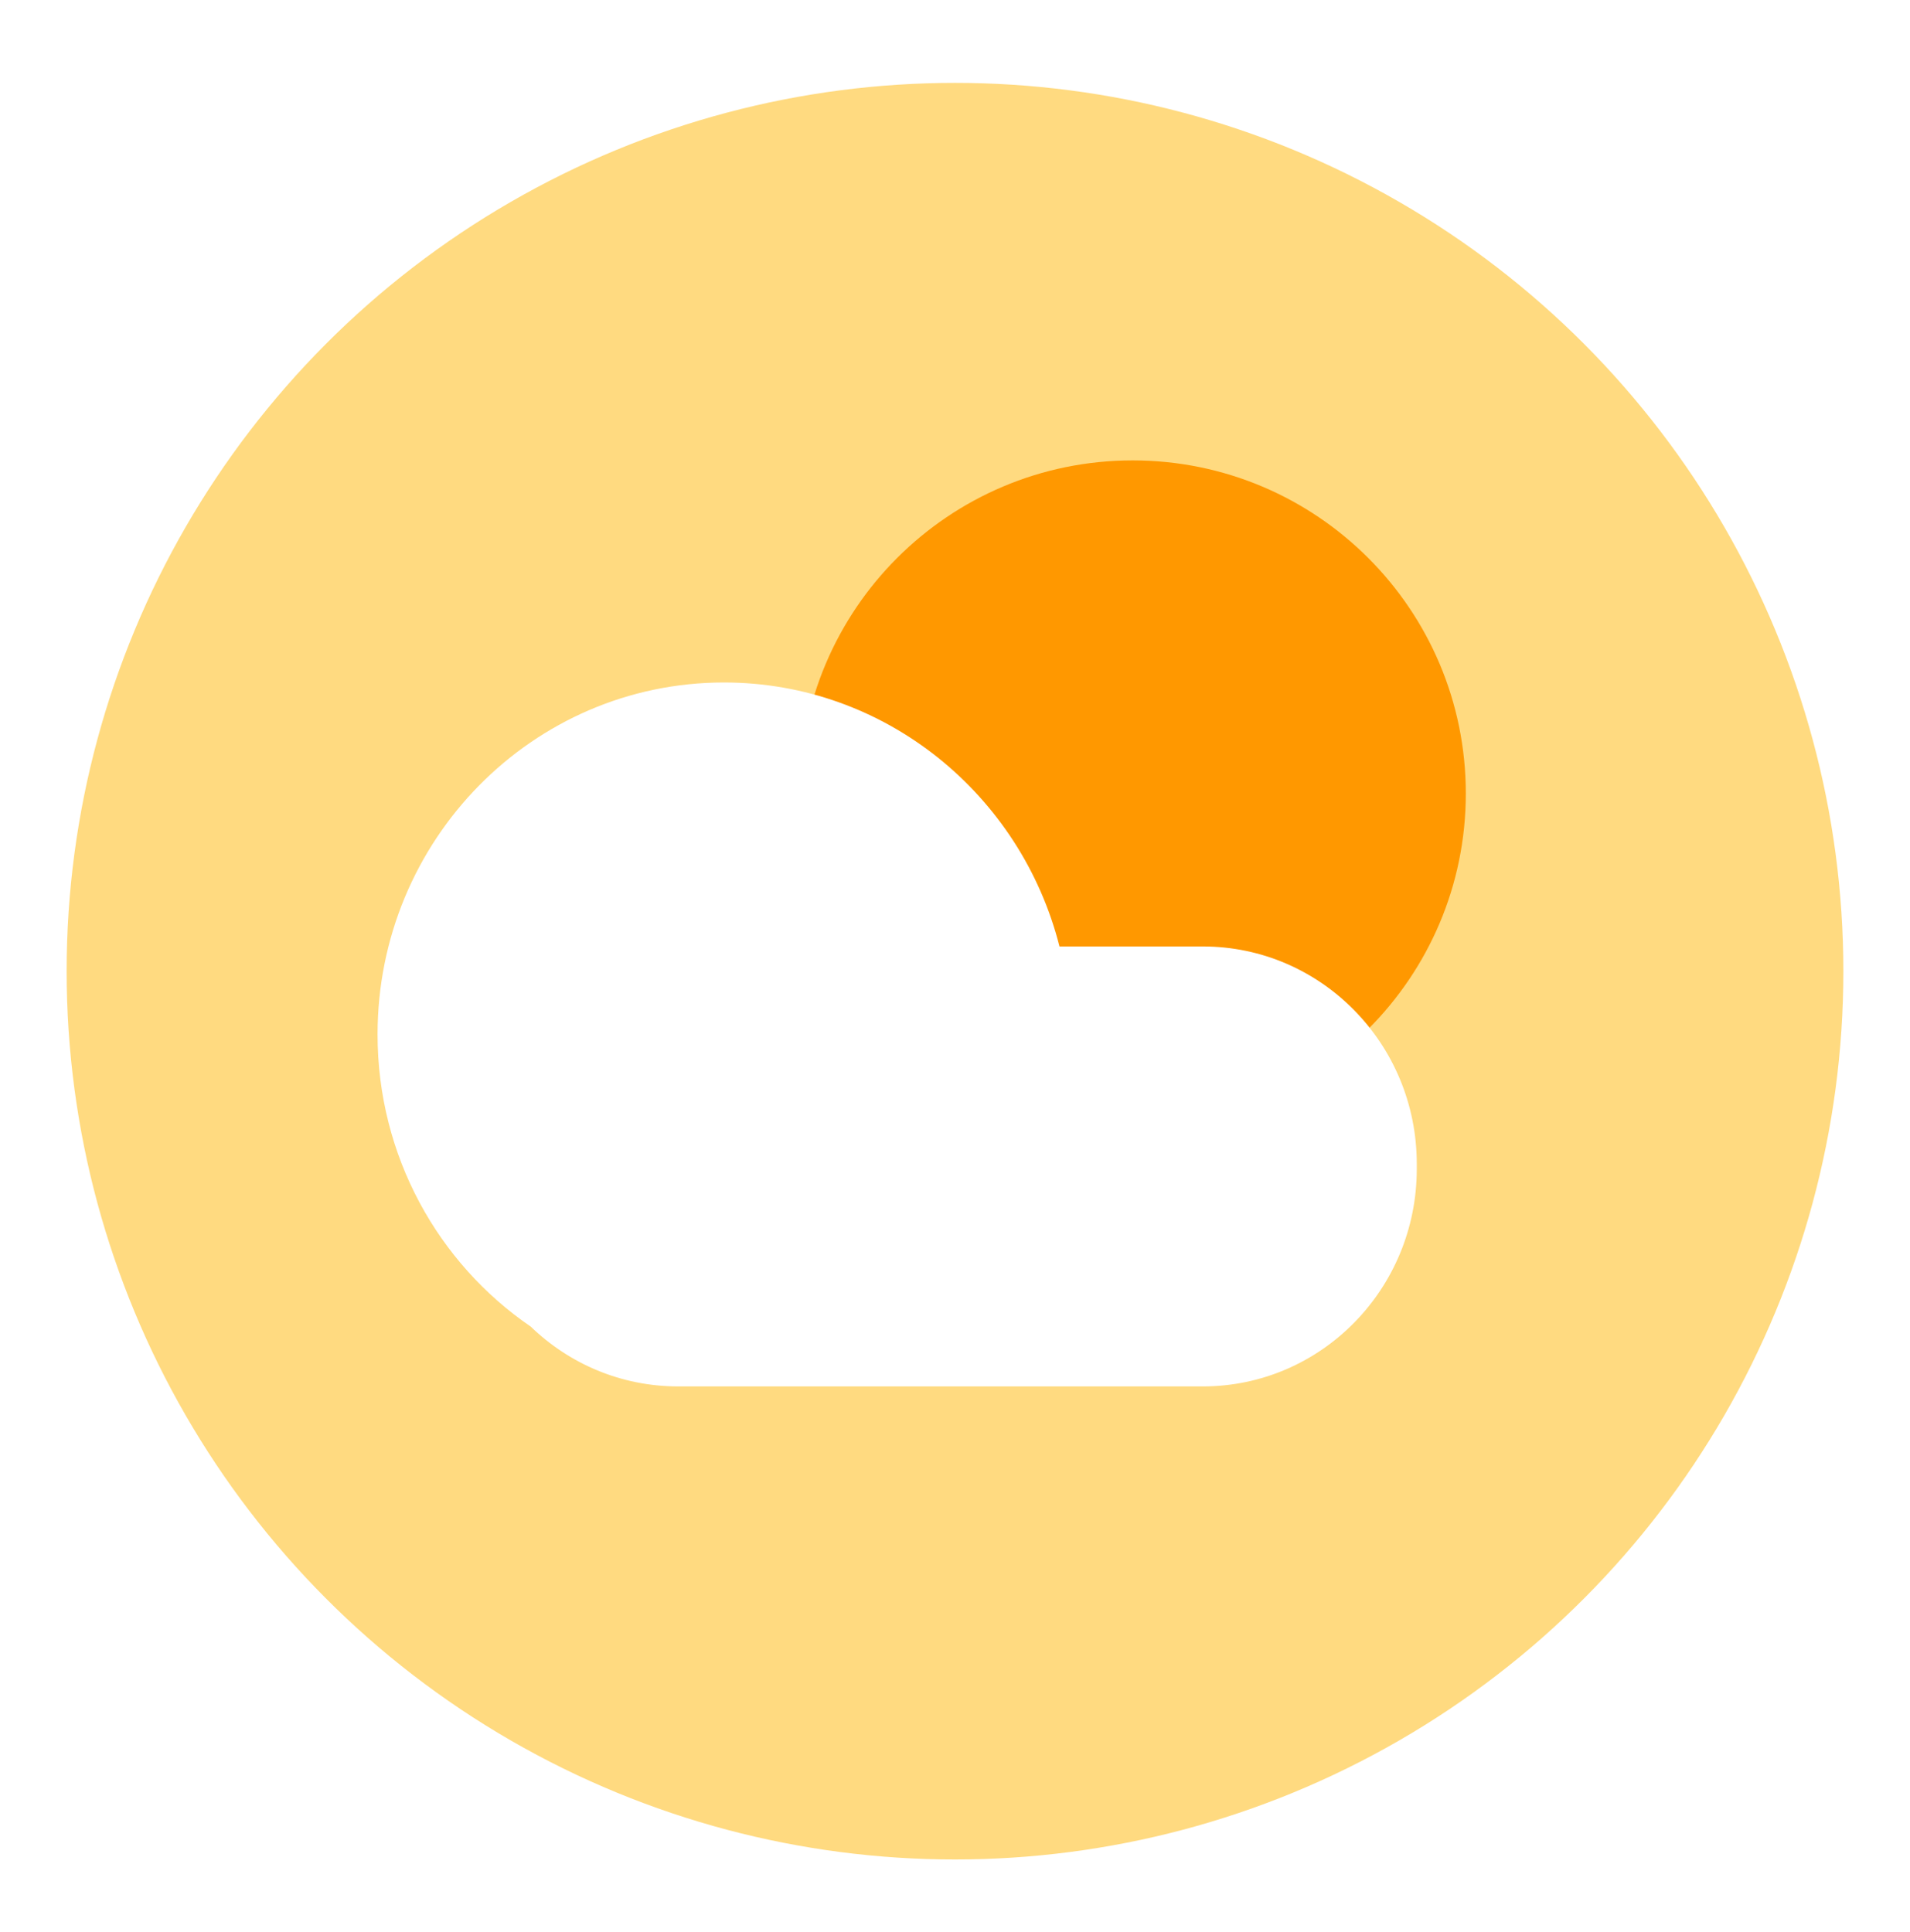
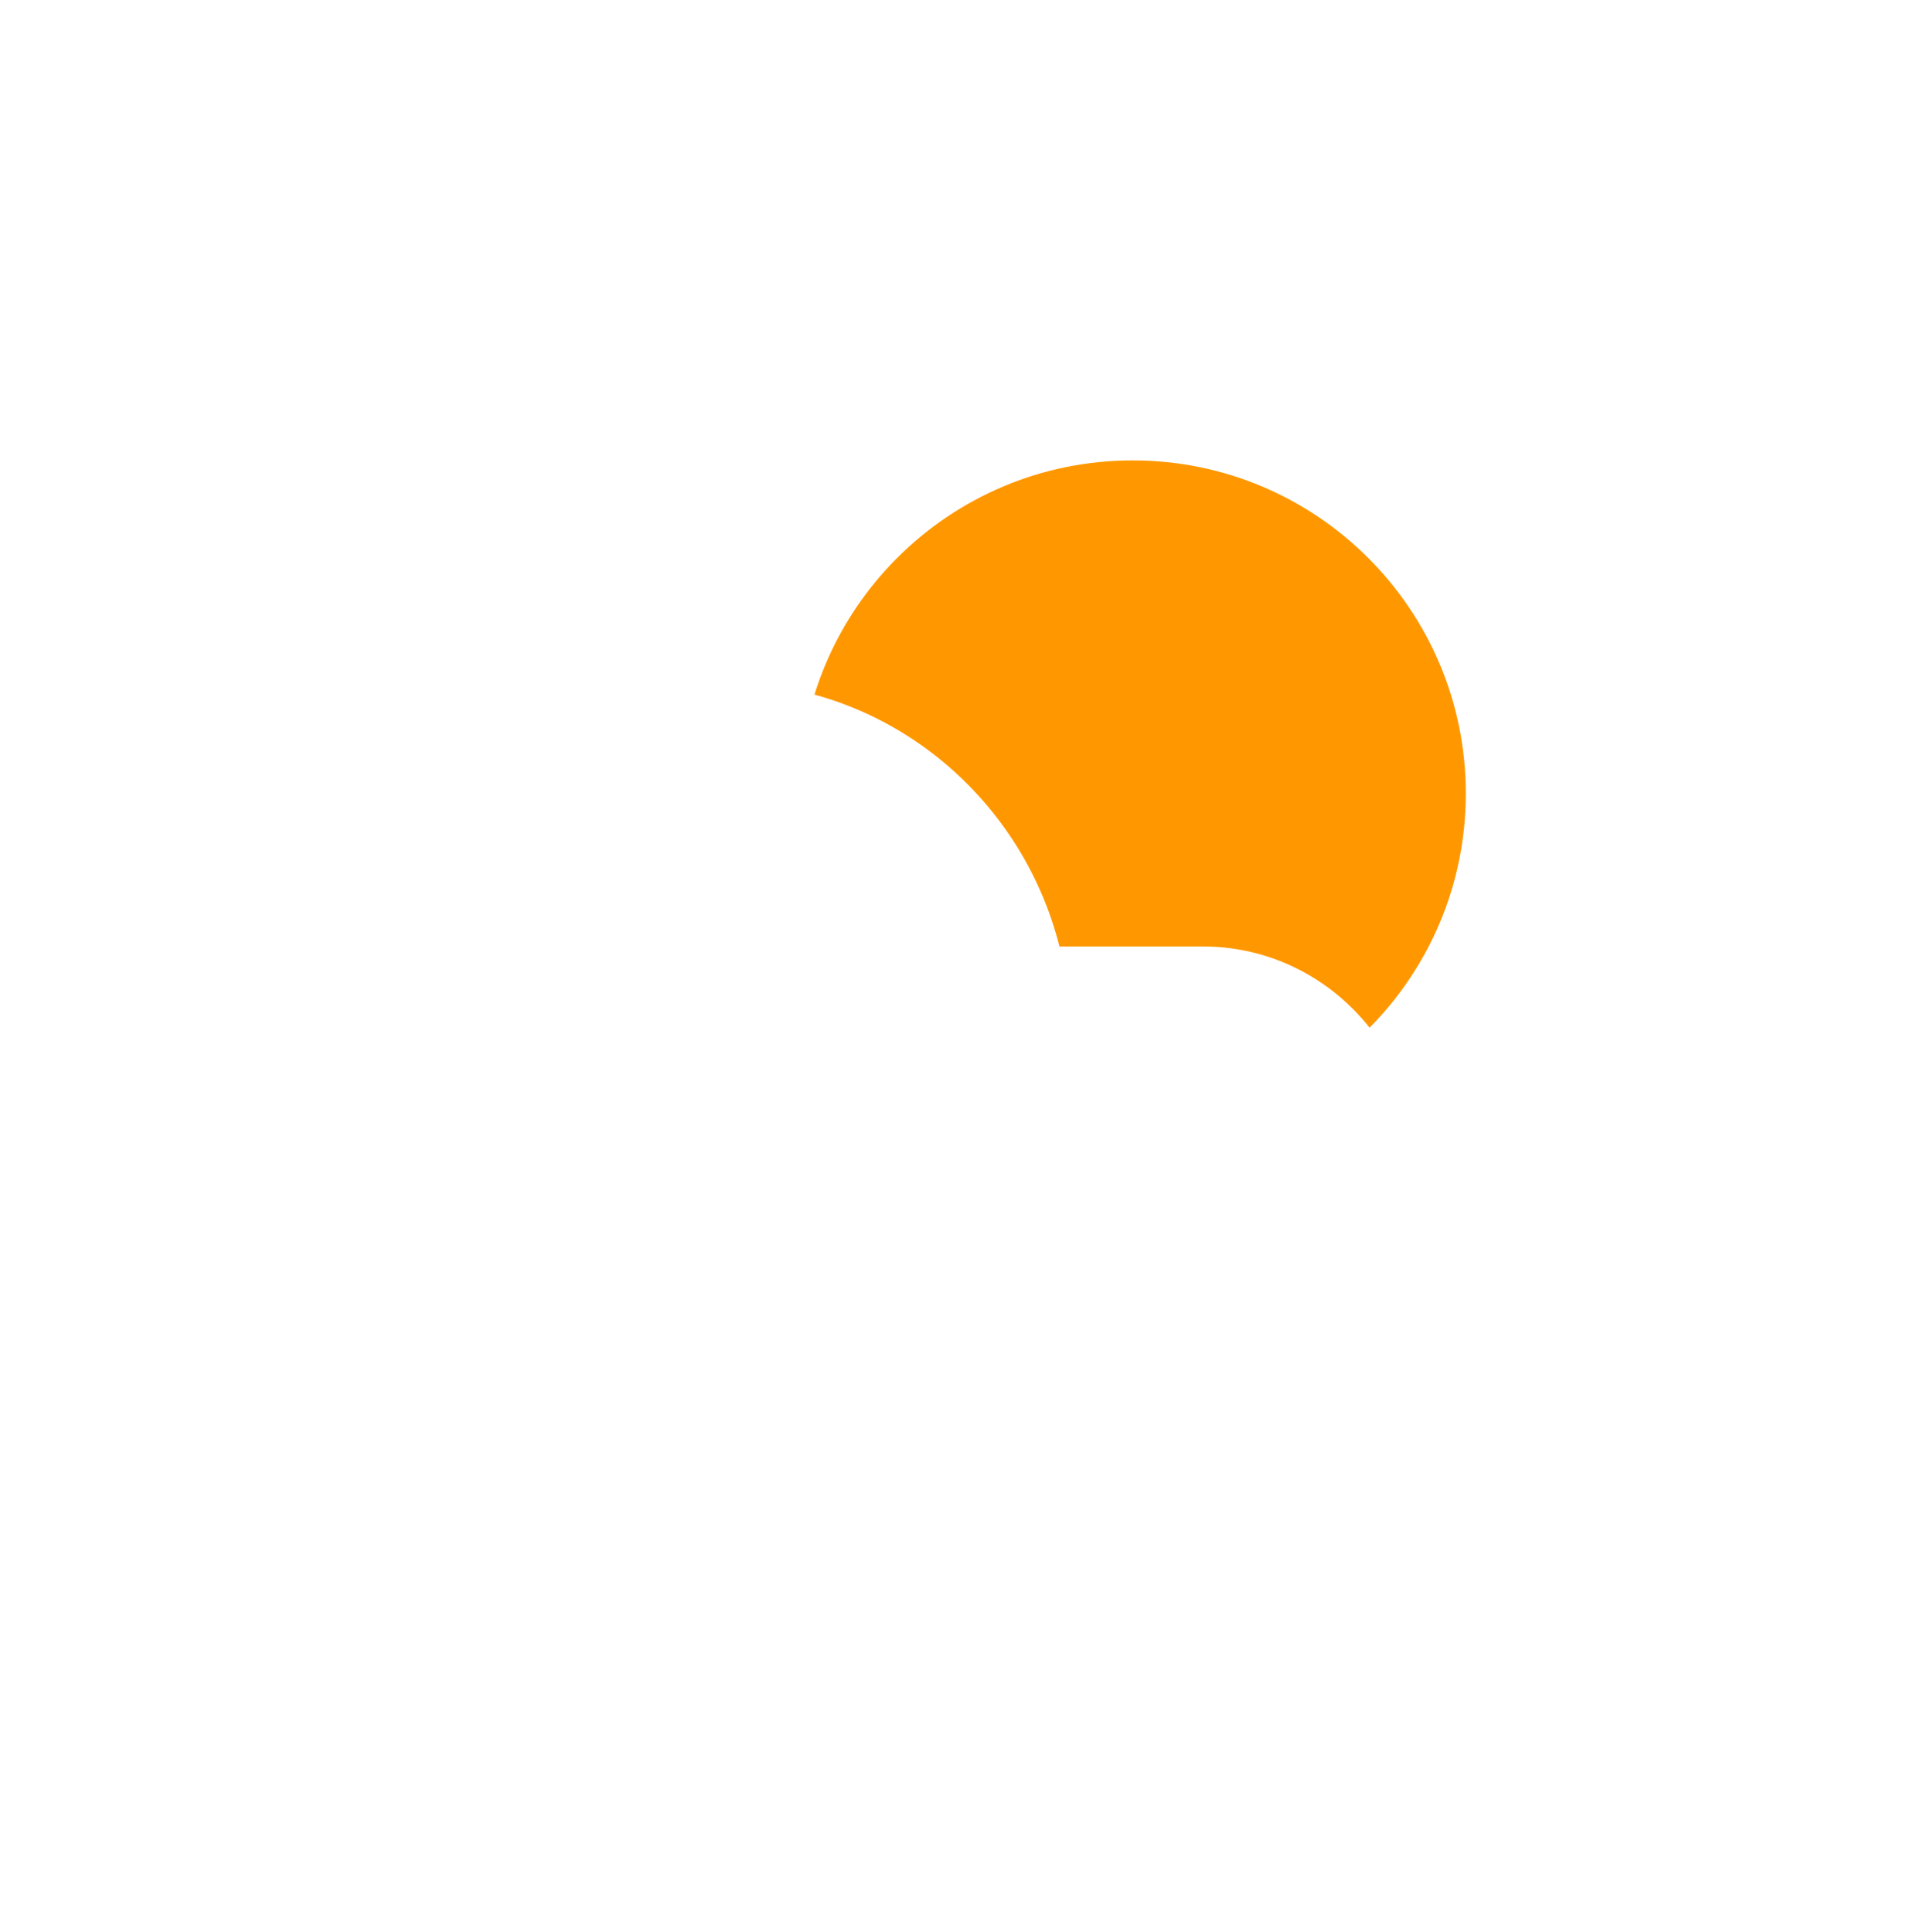
<svg xmlns="http://www.w3.org/2000/svg" width="86" height="87" viewBox="0 0 86 87" fill="none">
  <g filter="url(#filter0_d_1753_59184)">
    <rect x="3" y="0.732" width="80" height="80" rx="40" fill="white" shape-rendering="crispEdges" />
-     <circle cx="43" cy="40.732" r="40" fill="#FFB602" fill-opacity="0.5" />
    <path fill-rule="evenodd" clip-rule="evenodd" d="M51 47.732C59.284 47.732 66 41.017 66 32.732C66 24.448 59.284 17.732 51 17.732C42.716 17.732 36 24.448 36 32.732C36 41.017 42.716 47.732 51 47.732Z" fill="#FF9800" />
-     <path d="M47.704 39.619C45.972 32.783 39.865 27.732 32.597 27.732C23.983 27.732 17 34.828 17 43.581C17 49.061 19.737 53.891 23.897 56.737C25.625 58.406 27.961 59.43 30.533 59.43H54.159C59.479 59.43 63.792 55.048 63.792 49.641V49.408C63.792 44.002 59.479 39.619 54.159 39.619H47.704Z" fill="white" />
+     <path d="M47.704 39.619C45.972 32.783 39.865 27.732 32.597 27.732C23.983 27.732 17 34.828 17 43.581C17 49.061 19.737 53.891 23.897 56.737H54.159C59.479 59.43 63.792 55.048 63.792 49.641V49.408C63.792 44.002 59.479 39.619 54.159 39.619H47.704Z" fill="white" />
  </g>
  <defs>
    <filter id="filter0_d_1753_59184" x="0" y="0.732" width="86" height="86" filterUnits="userSpaceOnUse" color-interpolation-filters="sRGB">
      <feFlood flood-opacity="0" result="BackgroundImageFix" />
      <feColorMatrix in="SourceAlpha" type="matrix" values="0 0 0 0 0 0 0 0 0 0 0 0 0 0 0 0 0 0 127 0" result="hardAlpha" />
      <feOffset dy="3" />
      <feGaussianBlur stdDeviation="1.5" />
      <feComposite in2="hardAlpha" operator="out" />
      <feColorMatrix type="matrix" values="0 0 0 0 0 0 0 0 0 0 0 0 0 0 0 0 0 0 0.1 0" />
      <feBlend mode="normal" in2="BackgroundImageFix" result="effect1_dropShadow_1753_59184" />
      <feBlend mode="normal" in="SourceGraphic" in2="effect1_dropShadow_1753_59184" result="shape" />
    </filter>
  </defs>
</svg>